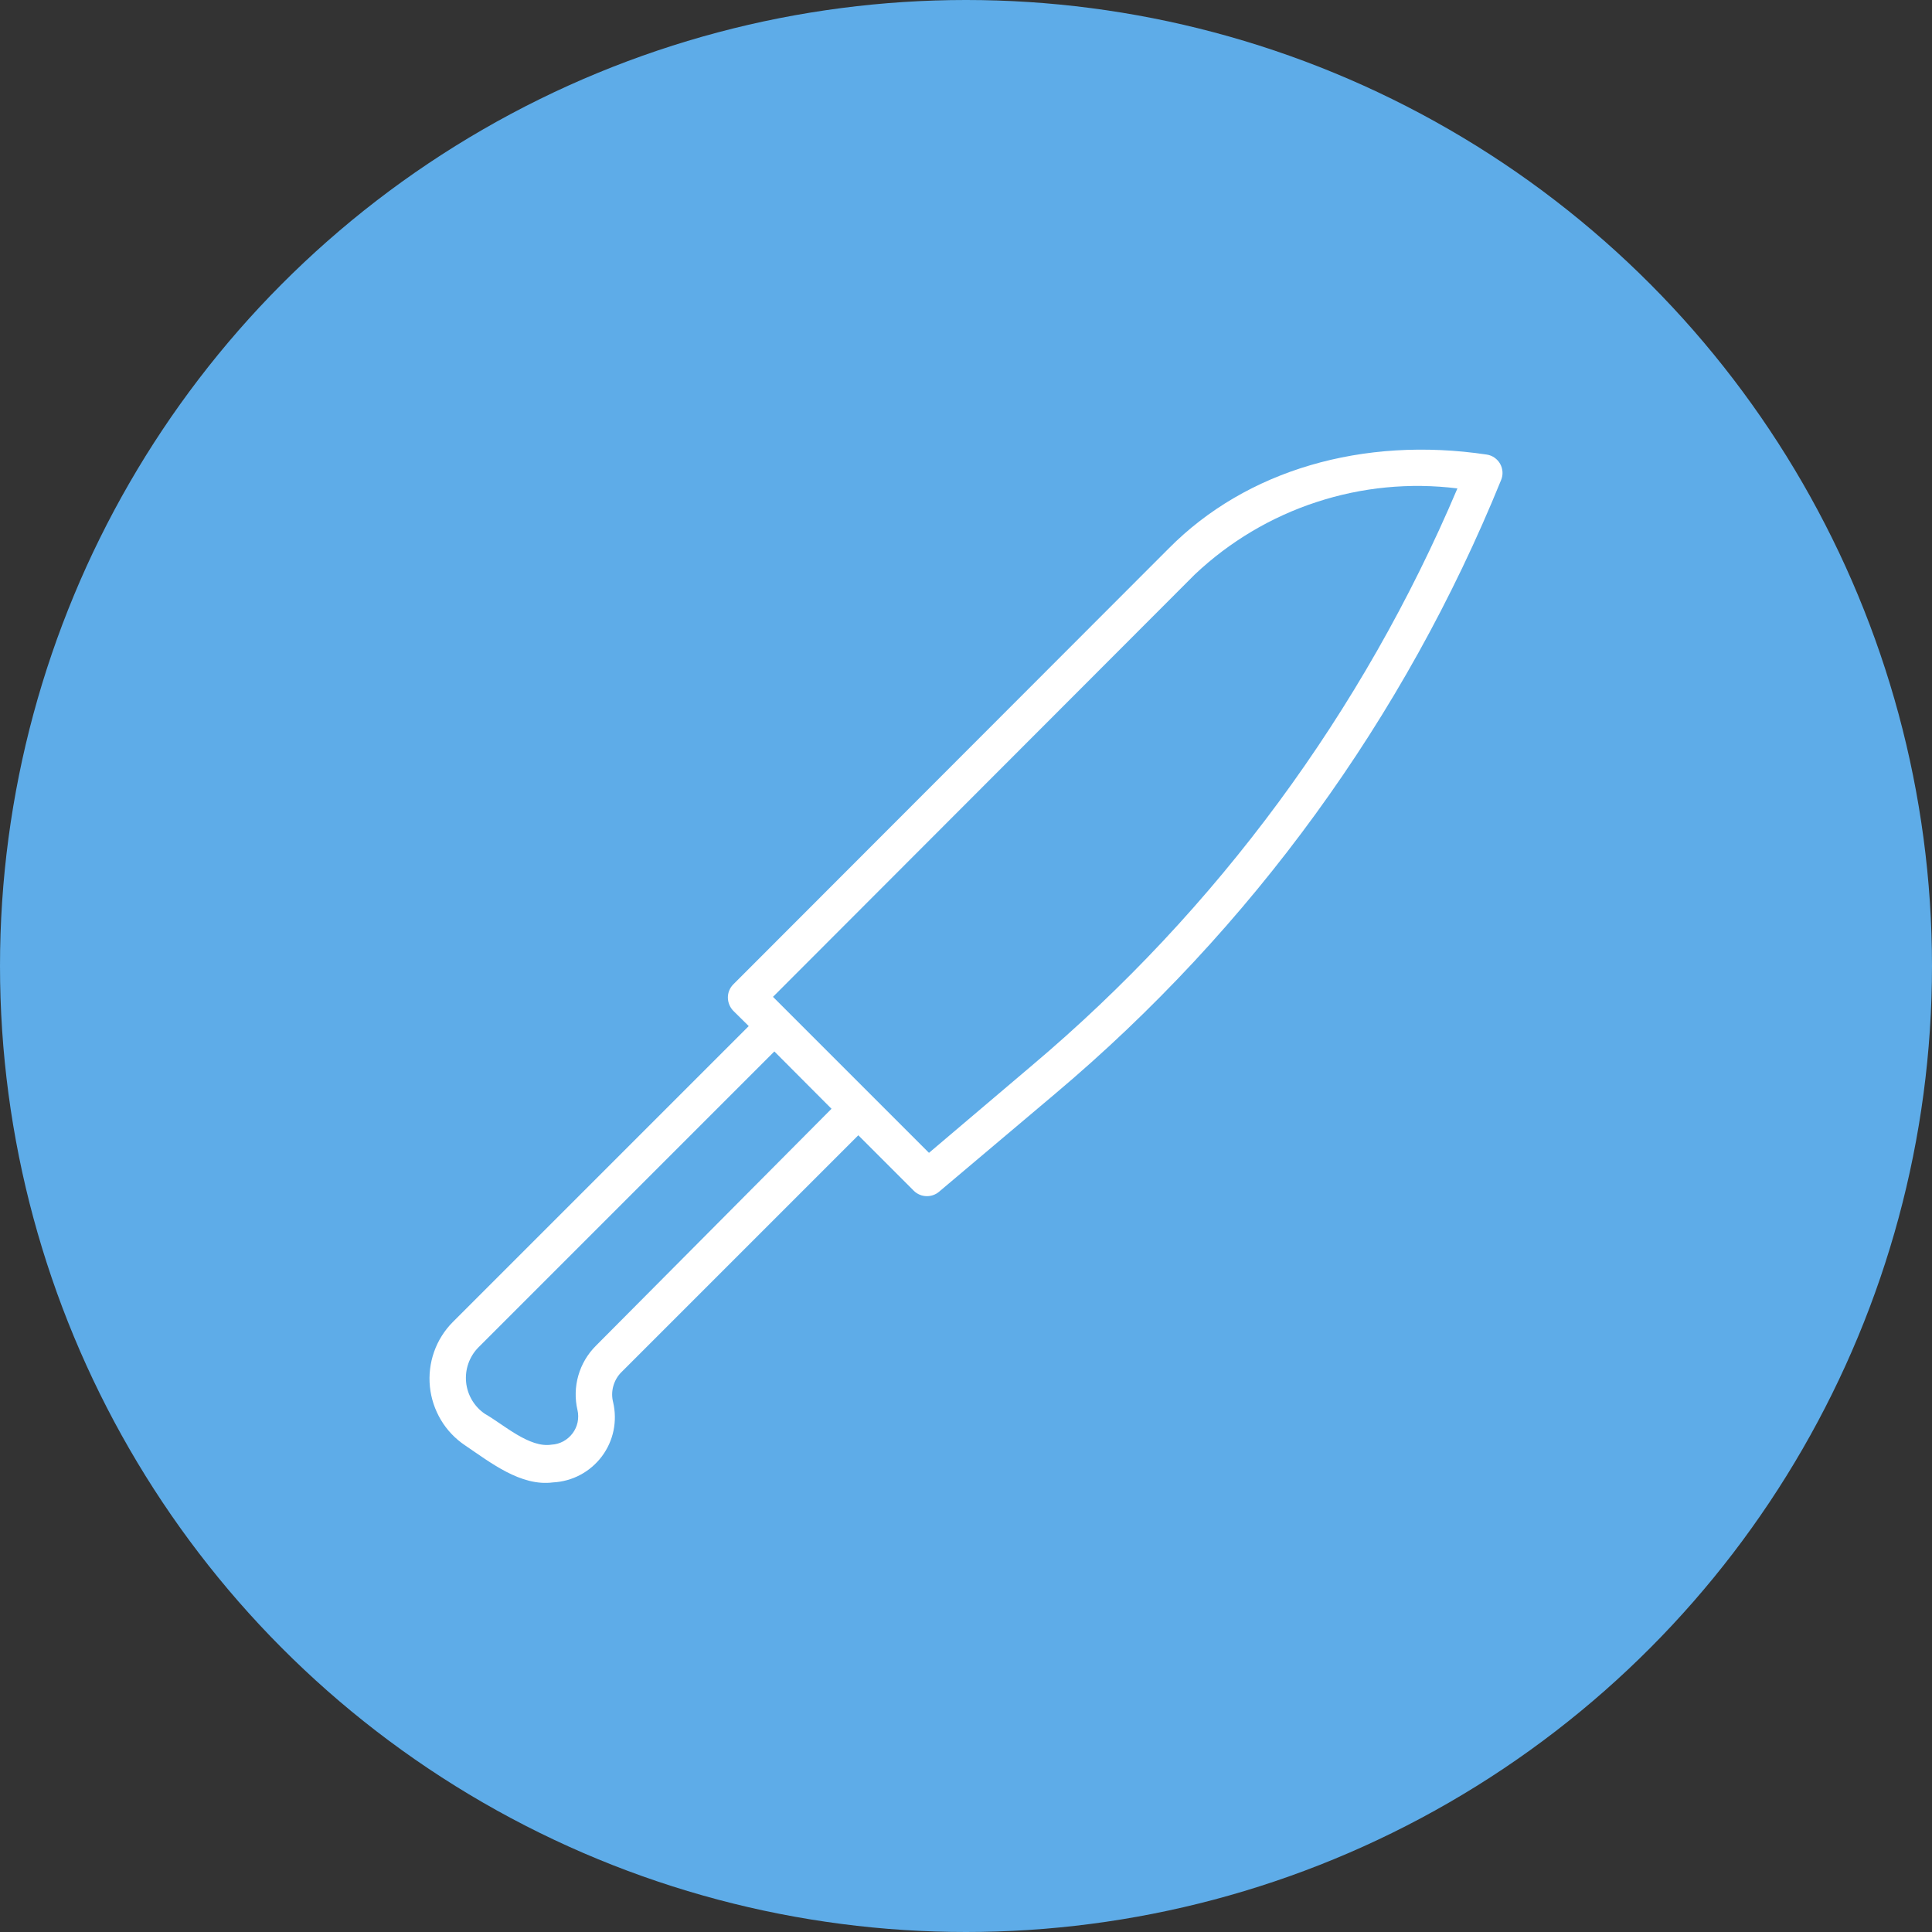
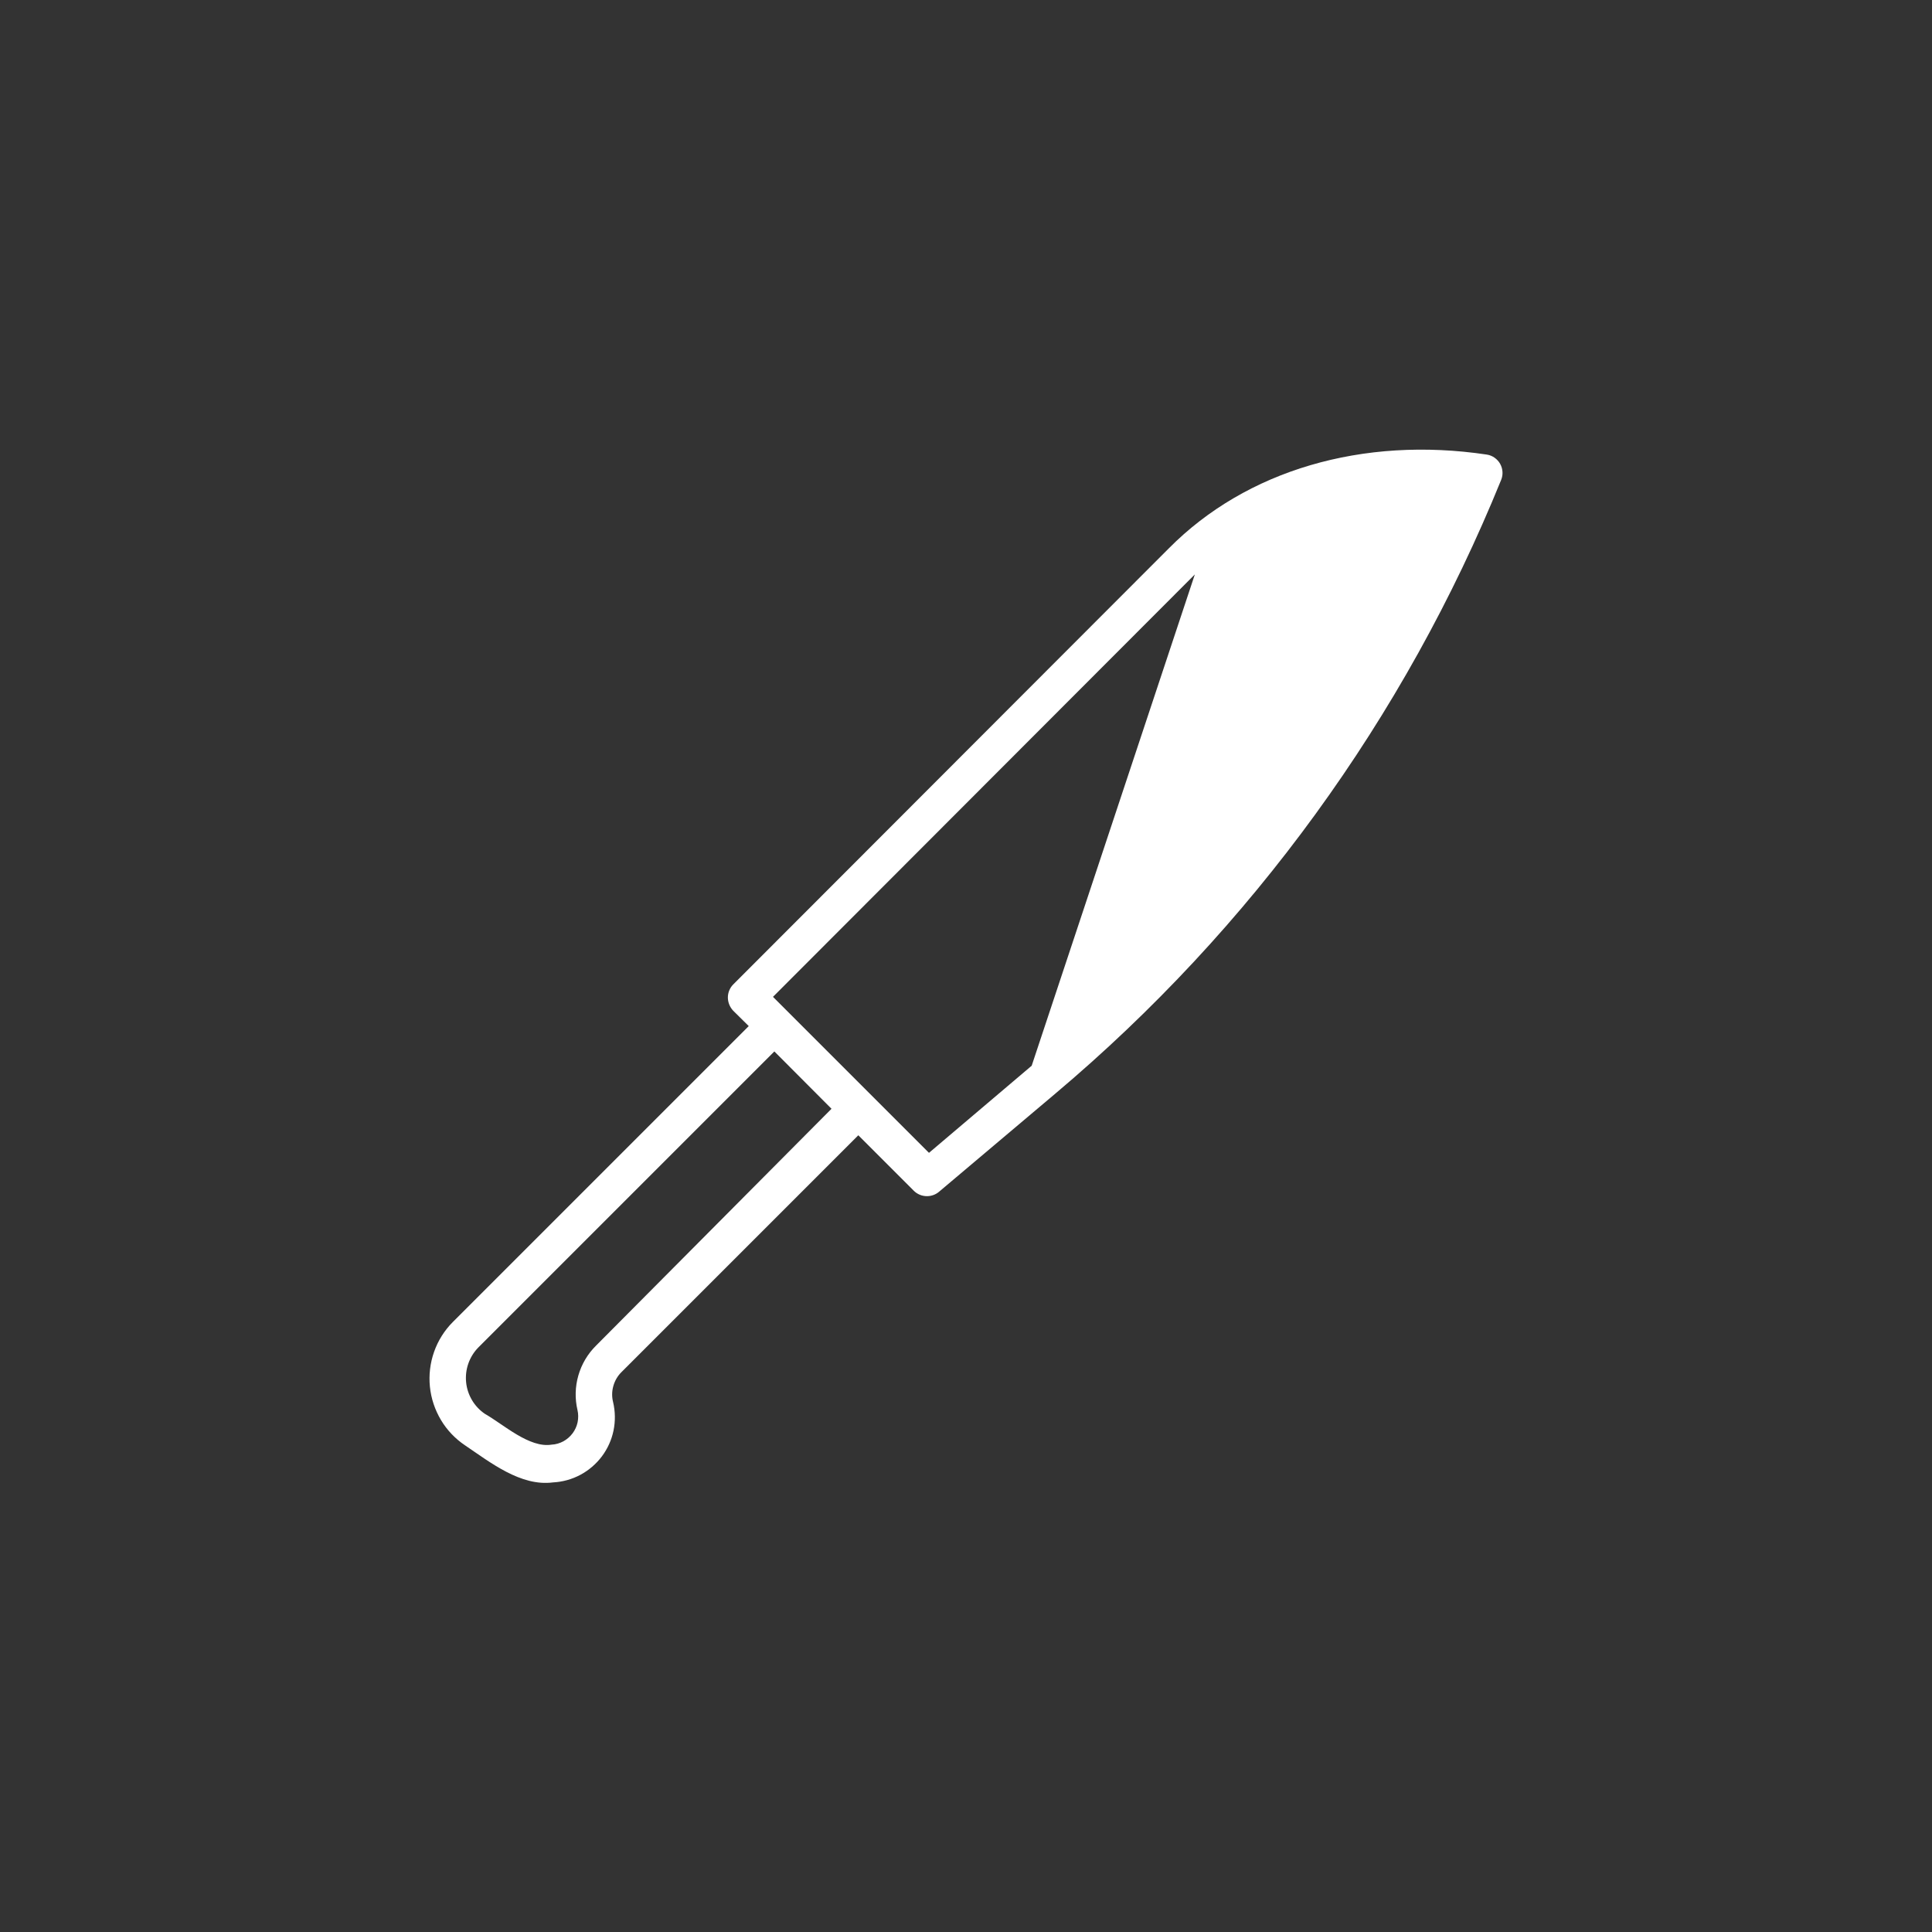
<svg xmlns="http://www.w3.org/2000/svg" fill="none" height="31" viewBox="0 0 31 31" width="31">
  <rect x="0" y="0" width="31" height="31" fill="#333333" stroke="none" />
-   <circle cx="15.5" cy="15.5" fill="#5eace8" r="15.5" />
-   <path d="m24.071 7.443c-.022-.039-.053-.073-.09-.099-.037-.026-.079-.043-.124-.05-1.989-.297-3.859.249-5.103 1.505l-6.989 6.997c-.028.028-.049.061-.064.097-.015.036-.022.075-.022.114.001.079.032.154.086.211l.249.246-4.75 4.75c-.134.135-.236.298-.299.477s-.086.37-.067.559c.019.189.08.371.177.534s.23.302.388.408c.401.27.891.662 1.41.594.153-.008.303-.049.438-.121.135-.072.253-.173.346-.296.092-.123.156-.264.187-.414s.029-.305-.006-.455c-.022-.085-.021-.175.003-.26s.068-.162.131-.224l3.8-3.8.891.891c.028.028.061.049.097.064.036.015.075.022.114.022.069 0.0.137-.024.19-.068l1.864-1.573c3.151-2.653 5.608-6.034 7.158-9.85.017-.041.025-.086.022-.131-.003-.045-.015-.088-.037-.127zm-14.508 14.149c-.134.133-.231.297-.283.478-.052.181-.057.372-.014.555.015.064.015.131.002.196-.014.065-.041.125-.081.178-.04.053-.09.096-.148.128-.058.031-.122.05-.188.053-.356.059-.772-.324-1.069-.493-.085-.057-.156-.133-.208-.22-.052-.088-.085-.186-.095-.288-.01-.102.002-.204.036-.301.034-.096.088-.184.16-.257l4.75-4.75.917.92zm6.991-4.492-1.648 1.398-2.503-2.503 6.769-6.778c.557-.526 1.224-.923 1.952-1.161.728-.239 1.5-.314 2.261-.219-1.517 3.582-3.857 6.755-6.831 9.263z" fill="#fff" />
+   <path d="m24.071 7.443c-.022-.039-.053-.073-.09-.099-.037-.026-.079-.043-.124-.05-1.989-.297-3.859.249-5.103 1.505l-6.989 6.997c-.028.028-.049.061-.064.097-.015.036-.022.075-.022.114.001.079.032.154.086.211l.249.246-4.75 4.75c-.134.135-.236.298-.299.477s-.086.37-.067.559c.019.189.08.371.177.534s.23.302.388.408c.401.27.891.662 1.41.594.153-.008.303-.049.438-.121.135-.072.253-.173.346-.296.092-.123.156-.264.187-.414s.029-.305-.006-.455c-.022-.085-.021-.175.003-.26s.068-.162.131-.224l3.8-3.8.891.891c.028.028.061.049.097.064.036.015.075.022.114.022.069 0.0.137-.024.19-.068l1.864-1.573c3.151-2.653 5.608-6.034 7.158-9.85.017-.041.025-.086.022-.131-.003-.045-.015-.088-.037-.127zm-14.508 14.149c-.134.133-.231.297-.283.478-.052.181-.057.372-.014.555.015.064.015.131.002.196-.014.065-.041.125-.081.178-.04.053-.09.096-.148.128-.058.031-.122.05-.188.053-.356.059-.772-.324-1.069-.493-.085-.057-.156-.133-.208-.22-.052-.088-.085-.186-.095-.288-.01-.102.002-.204.036-.301.034-.096.088-.184.16-.257l4.75-4.75.917.92zm6.991-4.492-1.648 1.398-2.503-2.503 6.769-6.778z" fill="#fff" />
</svg>